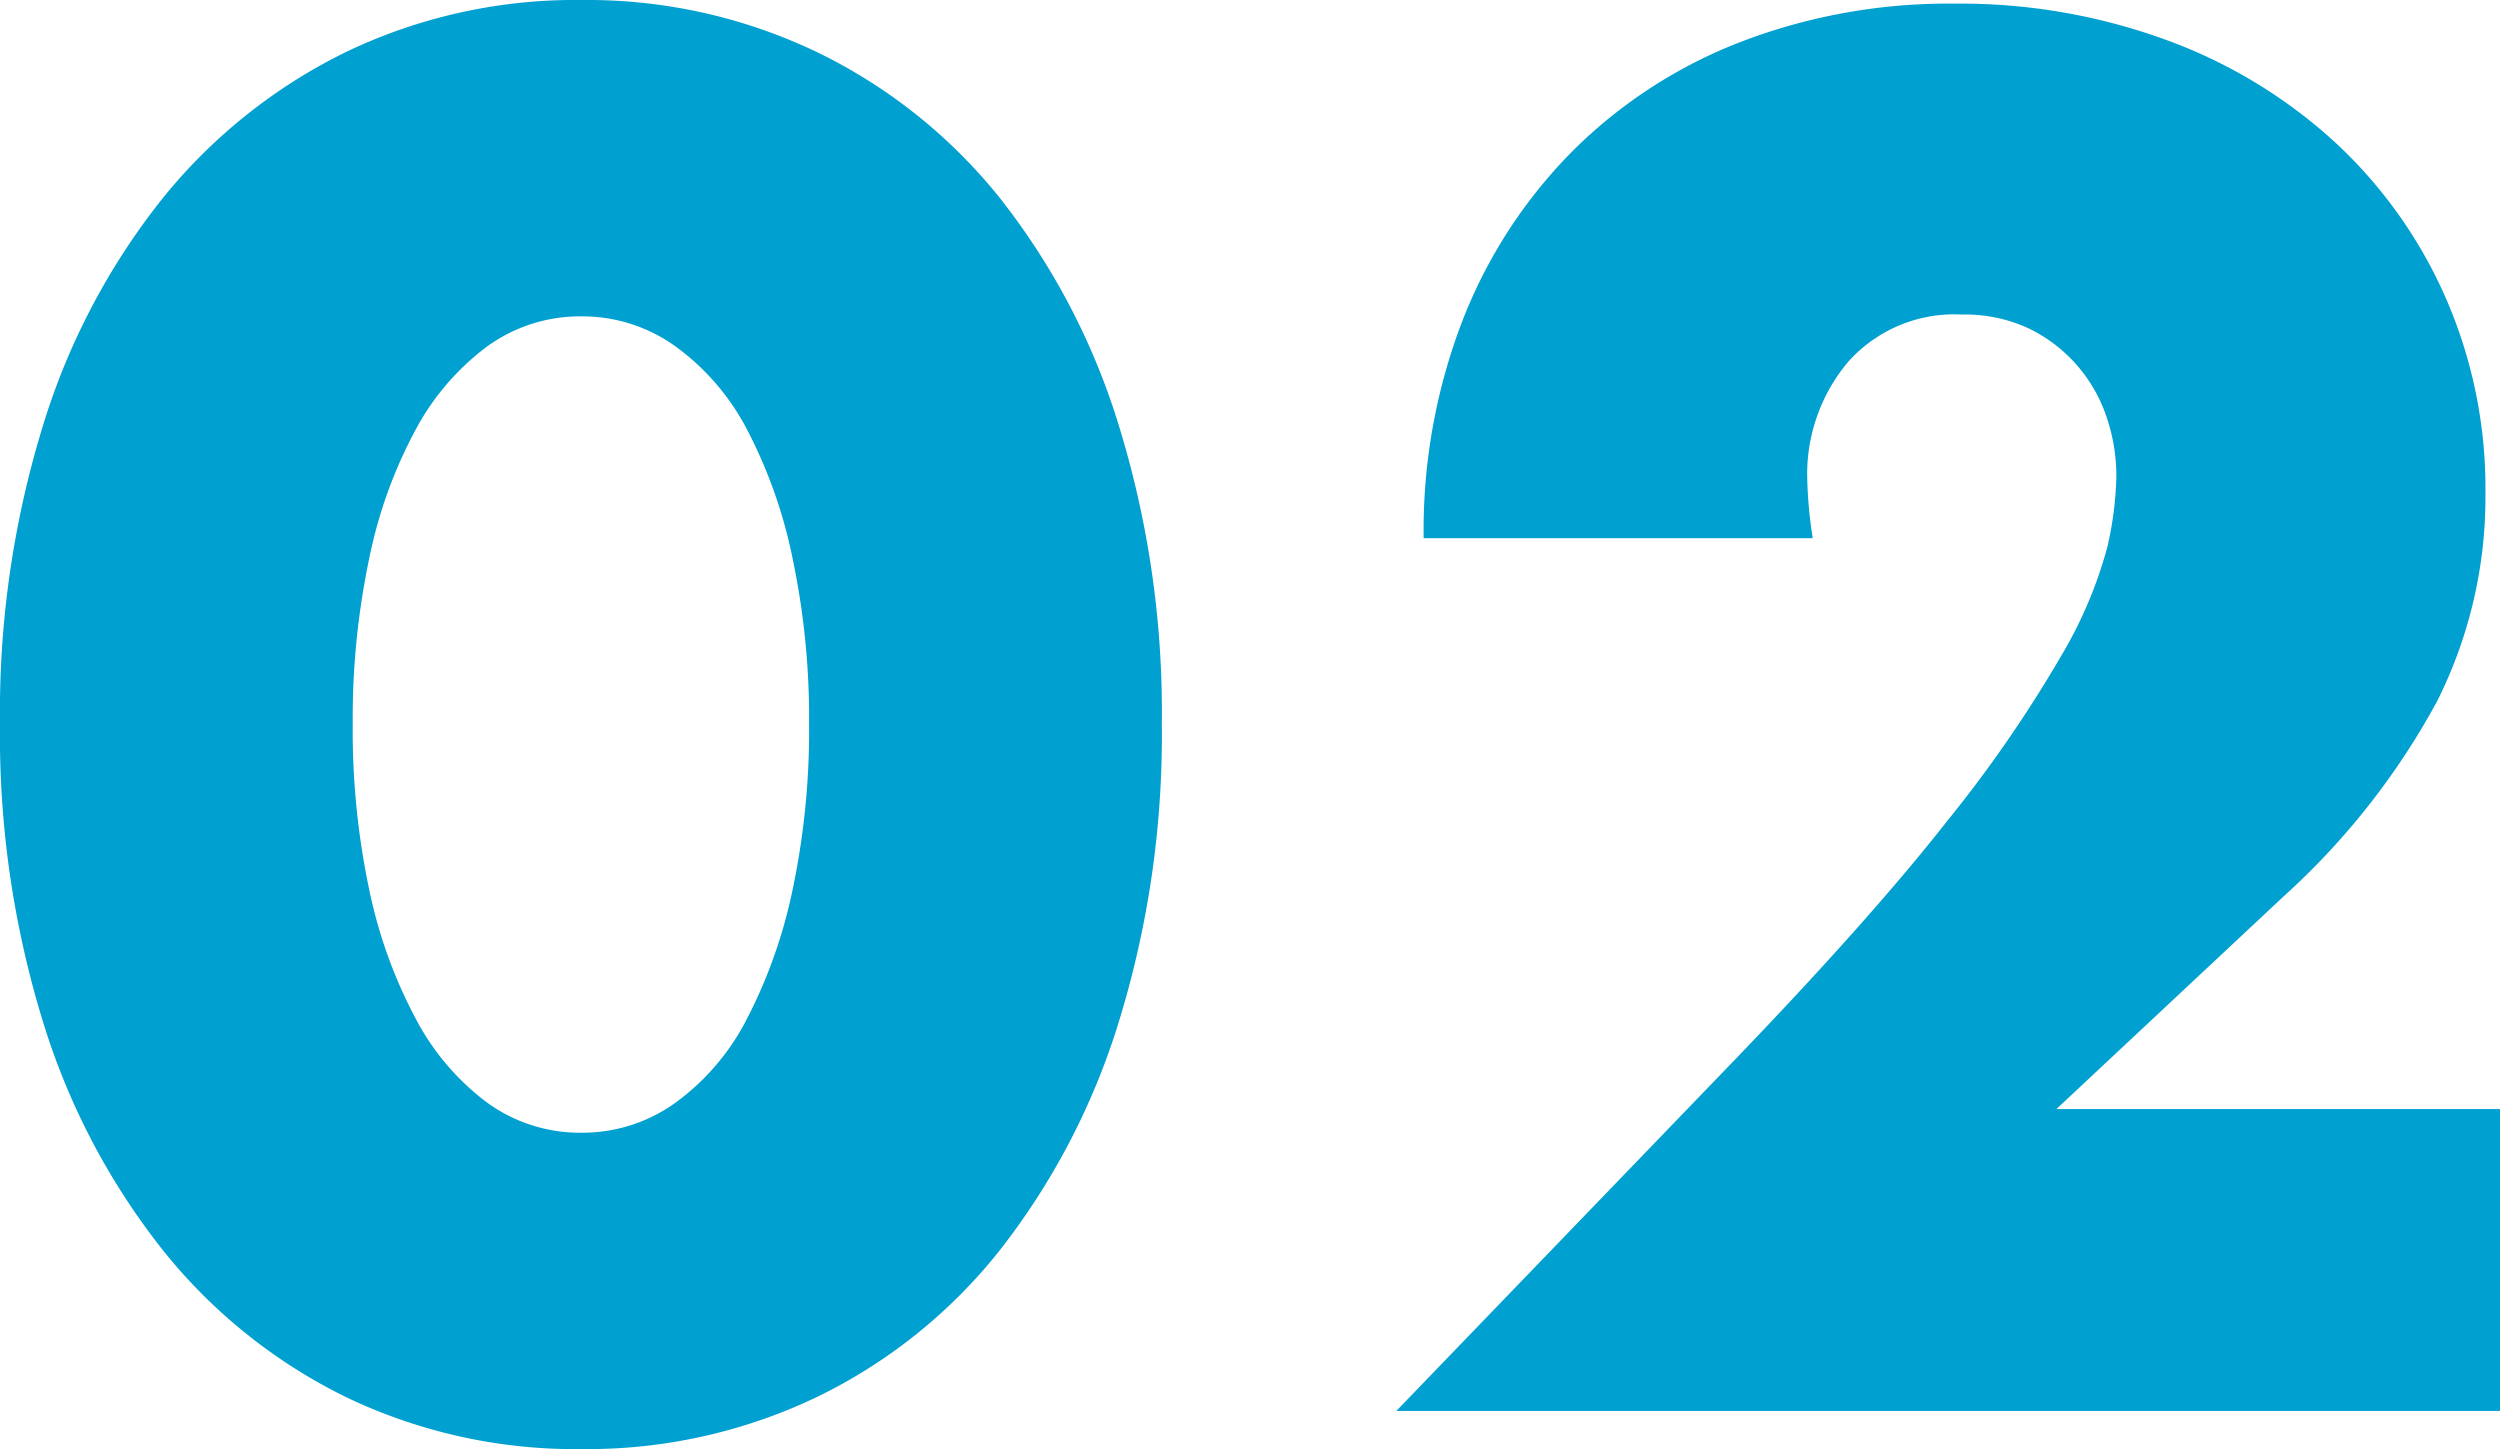
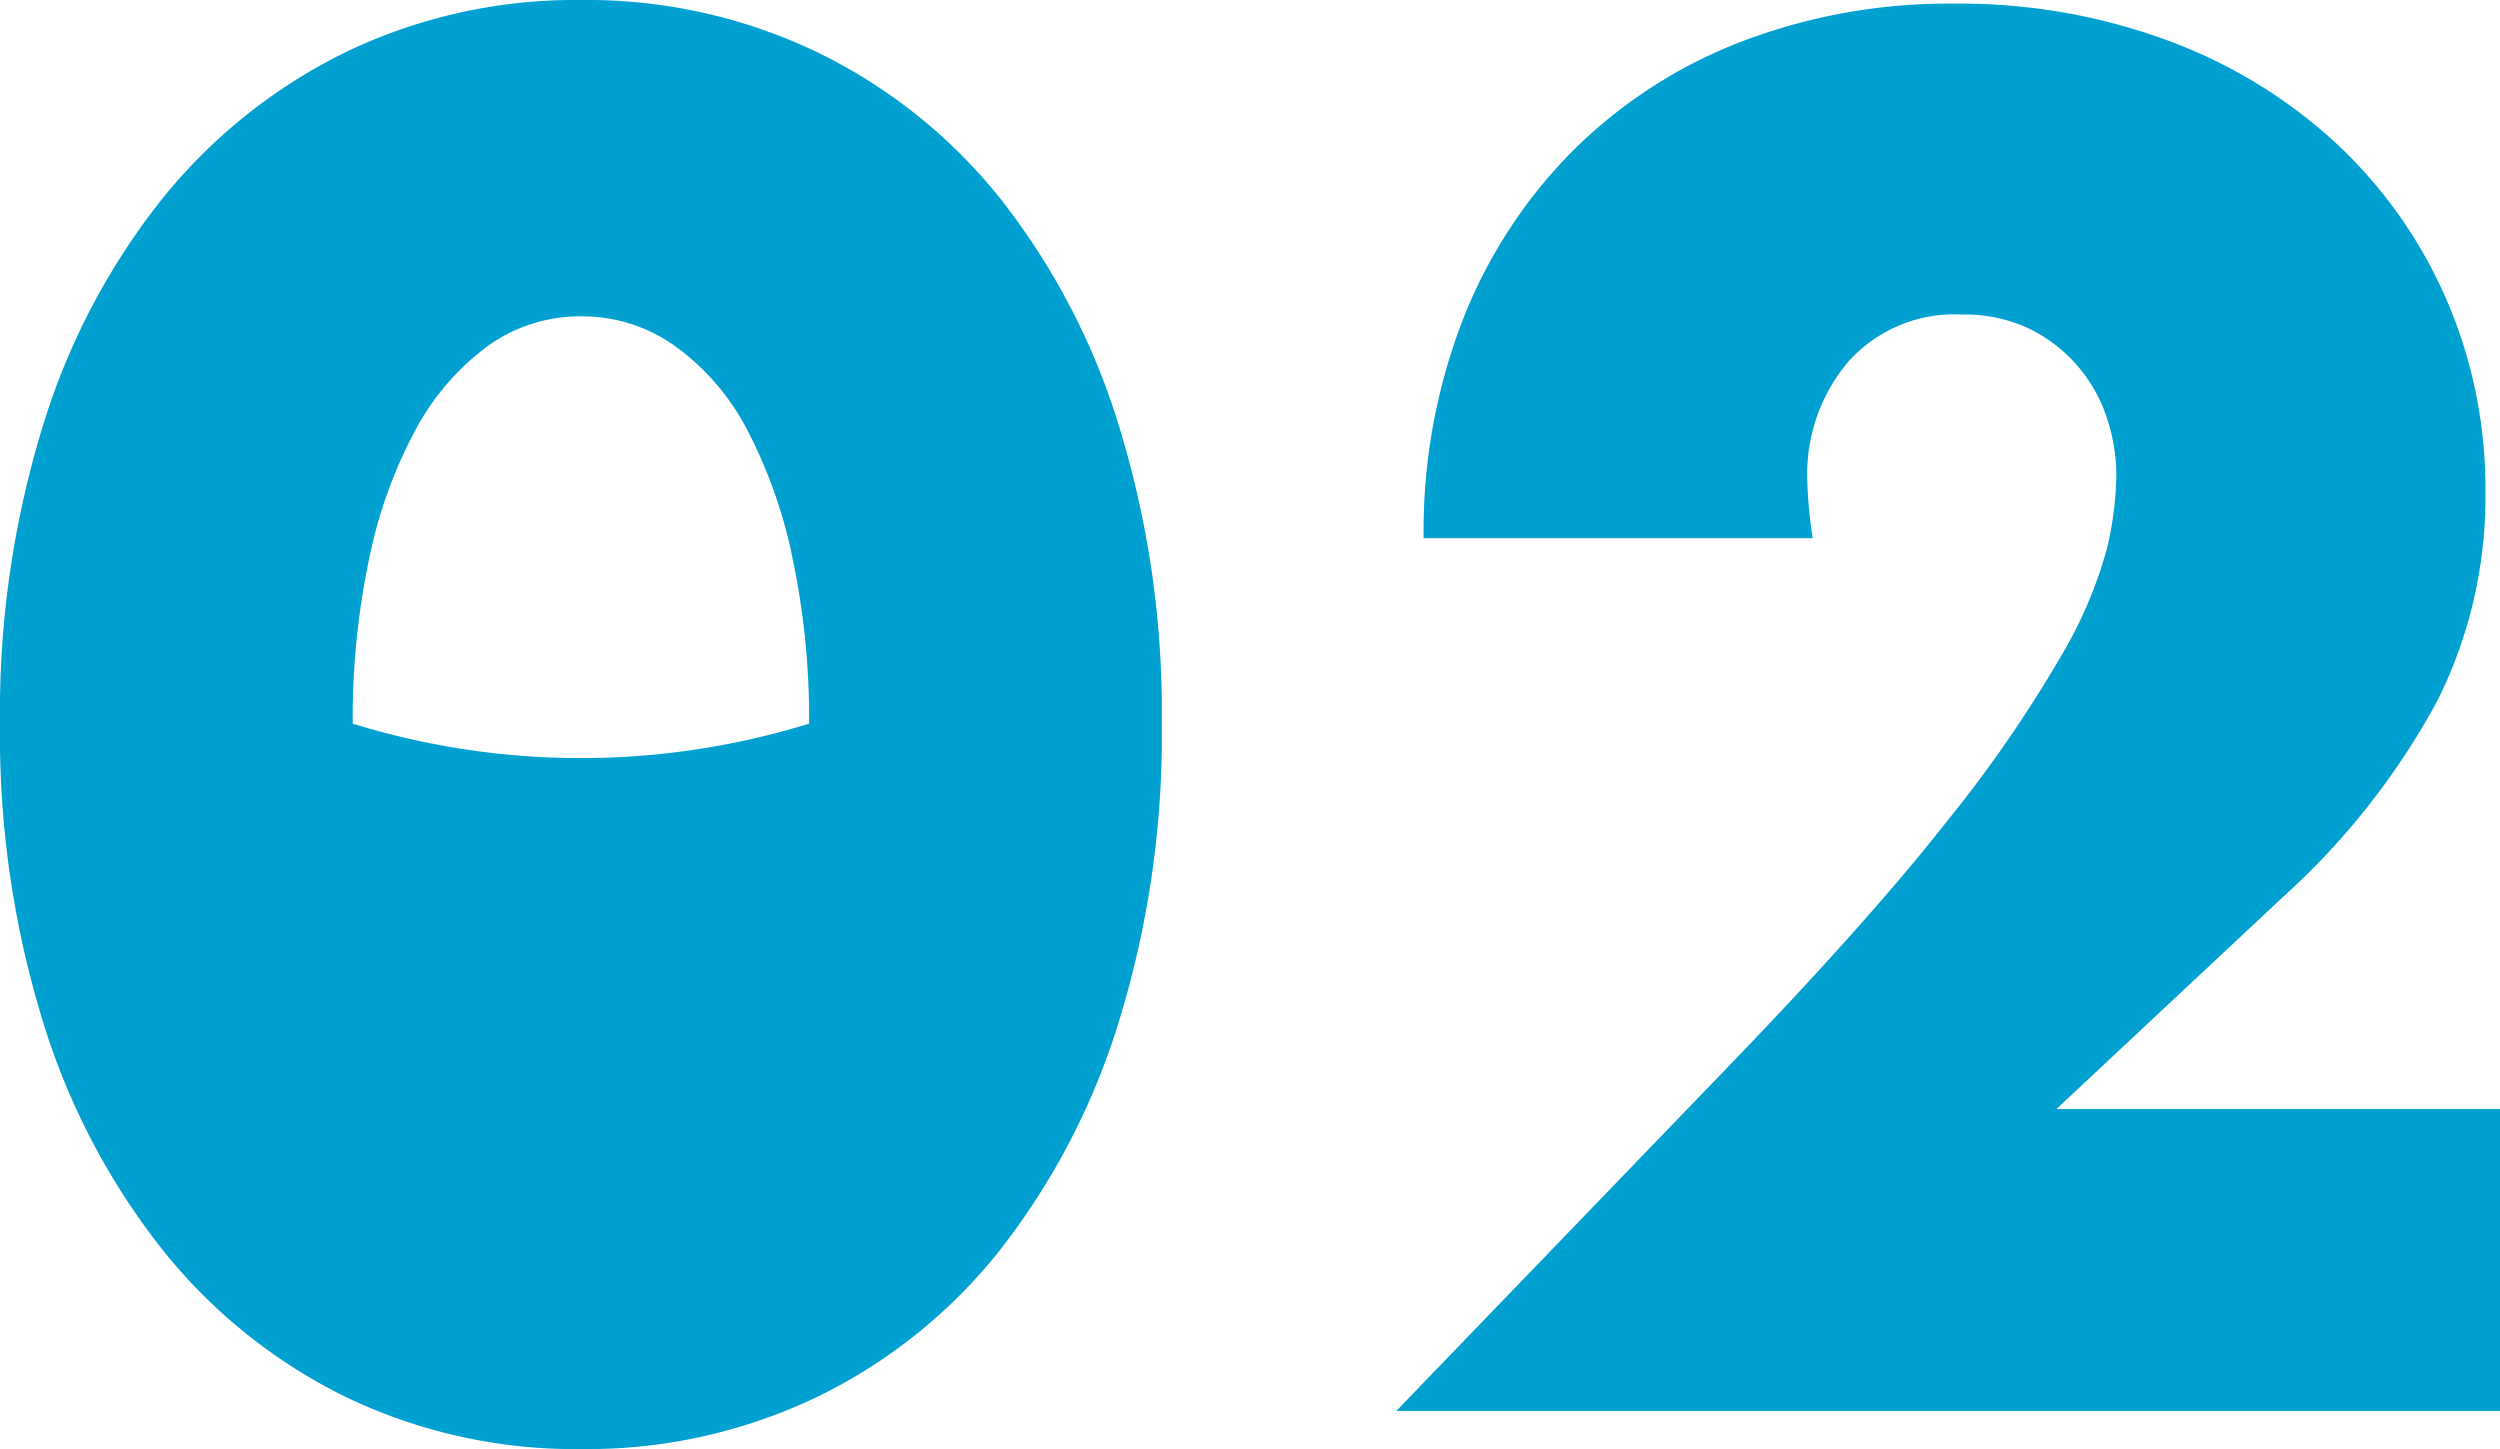
<svg xmlns="http://www.w3.org/2000/svg" width="27.5" height="15.94" viewBox="0 0 27.5 15.94">
-   <path id="Path_18509" data-name="Path 18509" d="M4.28-7.56a8.5,8.5,0,0,0,.18,1.82,5.294,5.294,0,0,0,.51,1.42,2.746,2.746,0,0,0,.79.93,1.74,1.74,0,0,0,1.04.33,1.754,1.754,0,0,0,1.03-.33,2.606,2.606,0,0,0,.79-.93,5.535,5.535,0,0,0,.5-1.42A8.5,8.5,0,0,0,9.3-7.56a8.542,8.542,0,0,0-.18-1.81,5.359,5.359,0,0,0-.5-1.42,2.628,2.628,0,0,0-.79-.92,1.754,1.754,0,0,0-1.03-.33,1.74,1.74,0,0,0-1.04.33,2.771,2.771,0,0,0-.79.92,5.131,5.131,0,0,0-.51,1.42A8.542,8.542,0,0,0,4.28-7.56ZM.4-7.56a10.7,10.7,0,0,1,.47-3.27,7.553,7.553,0,0,1,1.32-2.51,5.955,5.955,0,0,1,2.02-1.61,5.834,5.834,0,0,1,2.59-.57,5.853,5.853,0,0,1,2.58.57,5.83,5.83,0,0,1,2.02,1.61,7.662,7.662,0,0,1,1.31,2.51,10.7,10.7,0,0,1,.47,3.27,10.7,10.7,0,0,1-.47,3.27A7.782,7.782,0,0,1,11.4-1.77,5.783,5.783,0,0,1,9.38-.15,5.853,5.853,0,0,1,6.8.42,5.834,5.834,0,0,1,4.21-.15,5.905,5.905,0,0,1,2.19-1.77,7.671,7.671,0,0,1,.87-4.29,10.7,10.7,0,0,1,.4-7.56ZM27.9,0H15.76L19.5-3.88q1.48-1.54,2.32-2.61A14.369,14.369,0,0,0,23.07-8.3a4.757,4.757,0,0,0,.51-1.2,3.774,3.774,0,0,0,.1-.78,2.016,2.016,0,0,0-.11-.66,1.681,1.681,0,0,0-.33-.57,1.661,1.661,0,0,0-.53-.4,1.659,1.659,0,0,0-.73-.15,1.565,1.565,0,0,0-1.25.52,1.916,1.916,0,0,0-.45,1.3,4.908,4.908,0,0,0,.06.64H16.06a6.436,6.436,0,0,1,.43-2.4,5.443,5.443,0,0,1,1.21-1.86,5.344,5.344,0,0,1,1.85-1.2,6.378,6.378,0,0,1,2.35-.42,6.6,6.6,0,0,1,2.33.4,5.567,5.567,0,0,1,1.85,1.12,5.142,5.142,0,0,1,1.22,1.71,5.233,5.233,0,0,1,.44,2.15,5.009,5.009,0,0,1-.53,2.29,8.061,8.061,0,0,1-1.69,2.15l-2.5,2.34H27.9Z" transform="translate(-0.4 15.52)" fill="#00A0D0" />
+   <path id="Path_18509" data-name="Path 18509" d="M4.28-7.56A8.5,8.5,0,0,0,9.3-7.56a8.542,8.542,0,0,0-.18-1.81,5.359,5.359,0,0,0-.5-1.42,2.628,2.628,0,0,0-.79-.92,1.754,1.754,0,0,0-1.03-.33,1.74,1.74,0,0,0-1.04.33,2.771,2.771,0,0,0-.79.92,5.131,5.131,0,0,0-.51,1.42A8.542,8.542,0,0,0,4.28-7.56ZM.4-7.56a10.7,10.7,0,0,1,.47-3.27,7.553,7.553,0,0,1,1.32-2.51,5.955,5.955,0,0,1,2.02-1.61,5.834,5.834,0,0,1,2.59-.57,5.853,5.853,0,0,1,2.58.57,5.83,5.83,0,0,1,2.02,1.61,7.662,7.662,0,0,1,1.31,2.51,10.7,10.7,0,0,1,.47,3.27,10.7,10.7,0,0,1-.47,3.27A7.782,7.782,0,0,1,11.4-1.77,5.783,5.783,0,0,1,9.38-.15,5.853,5.853,0,0,1,6.8.42,5.834,5.834,0,0,1,4.21-.15,5.905,5.905,0,0,1,2.19-1.77,7.671,7.671,0,0,1,.87-4.29,10.7,10.7,0,0,1,.4-7.56ZM27.9,0H15.76L19.5-3.88q1.48-1.54,2.32-2.61A14.369,14.369,0,0,0,23.07-8.3a4.757,4.757,0,0,0,.51-1.2,3.774,3.774,0,0,0,.1-.78,2.016,2.016,0,0,0-.11-.66,1.681,1.681,0,0,0-.33-.57,1.661,1.661,0,0,0-.53-.4,1.659,1.659,0,0,0-.73-.15,1.565,1.565,0,0,0-1.25.52,1.916,1.916,0,0,0-.45,1.3,4.908,4.908,0,0,0,.06.64H16.06a6.436,6.436,0,0,1,.43-2.4,5.443,5.443,0,0,1,1.21-1.86,5.344,5.344,0,0,1,1.85-1.2,6.378,6.378,0,0,1,2.35-.42,6.6,6.6,0,0,1,2.33.4,5.567,5.567,0,0,1,1.85,1.12,5.142,5.142,0,0,1,1.22,1.71,5.233,5.233,0,0,1,.44,2.15,5.009,5.009,0,0,1-.53,2.29,8.061,8.061,0,0,1-1.69,2.15l-2.5,2.34H27.9Z" transform="translate(-0.4 15.52)" fill="#00A0D0" />
</svg>